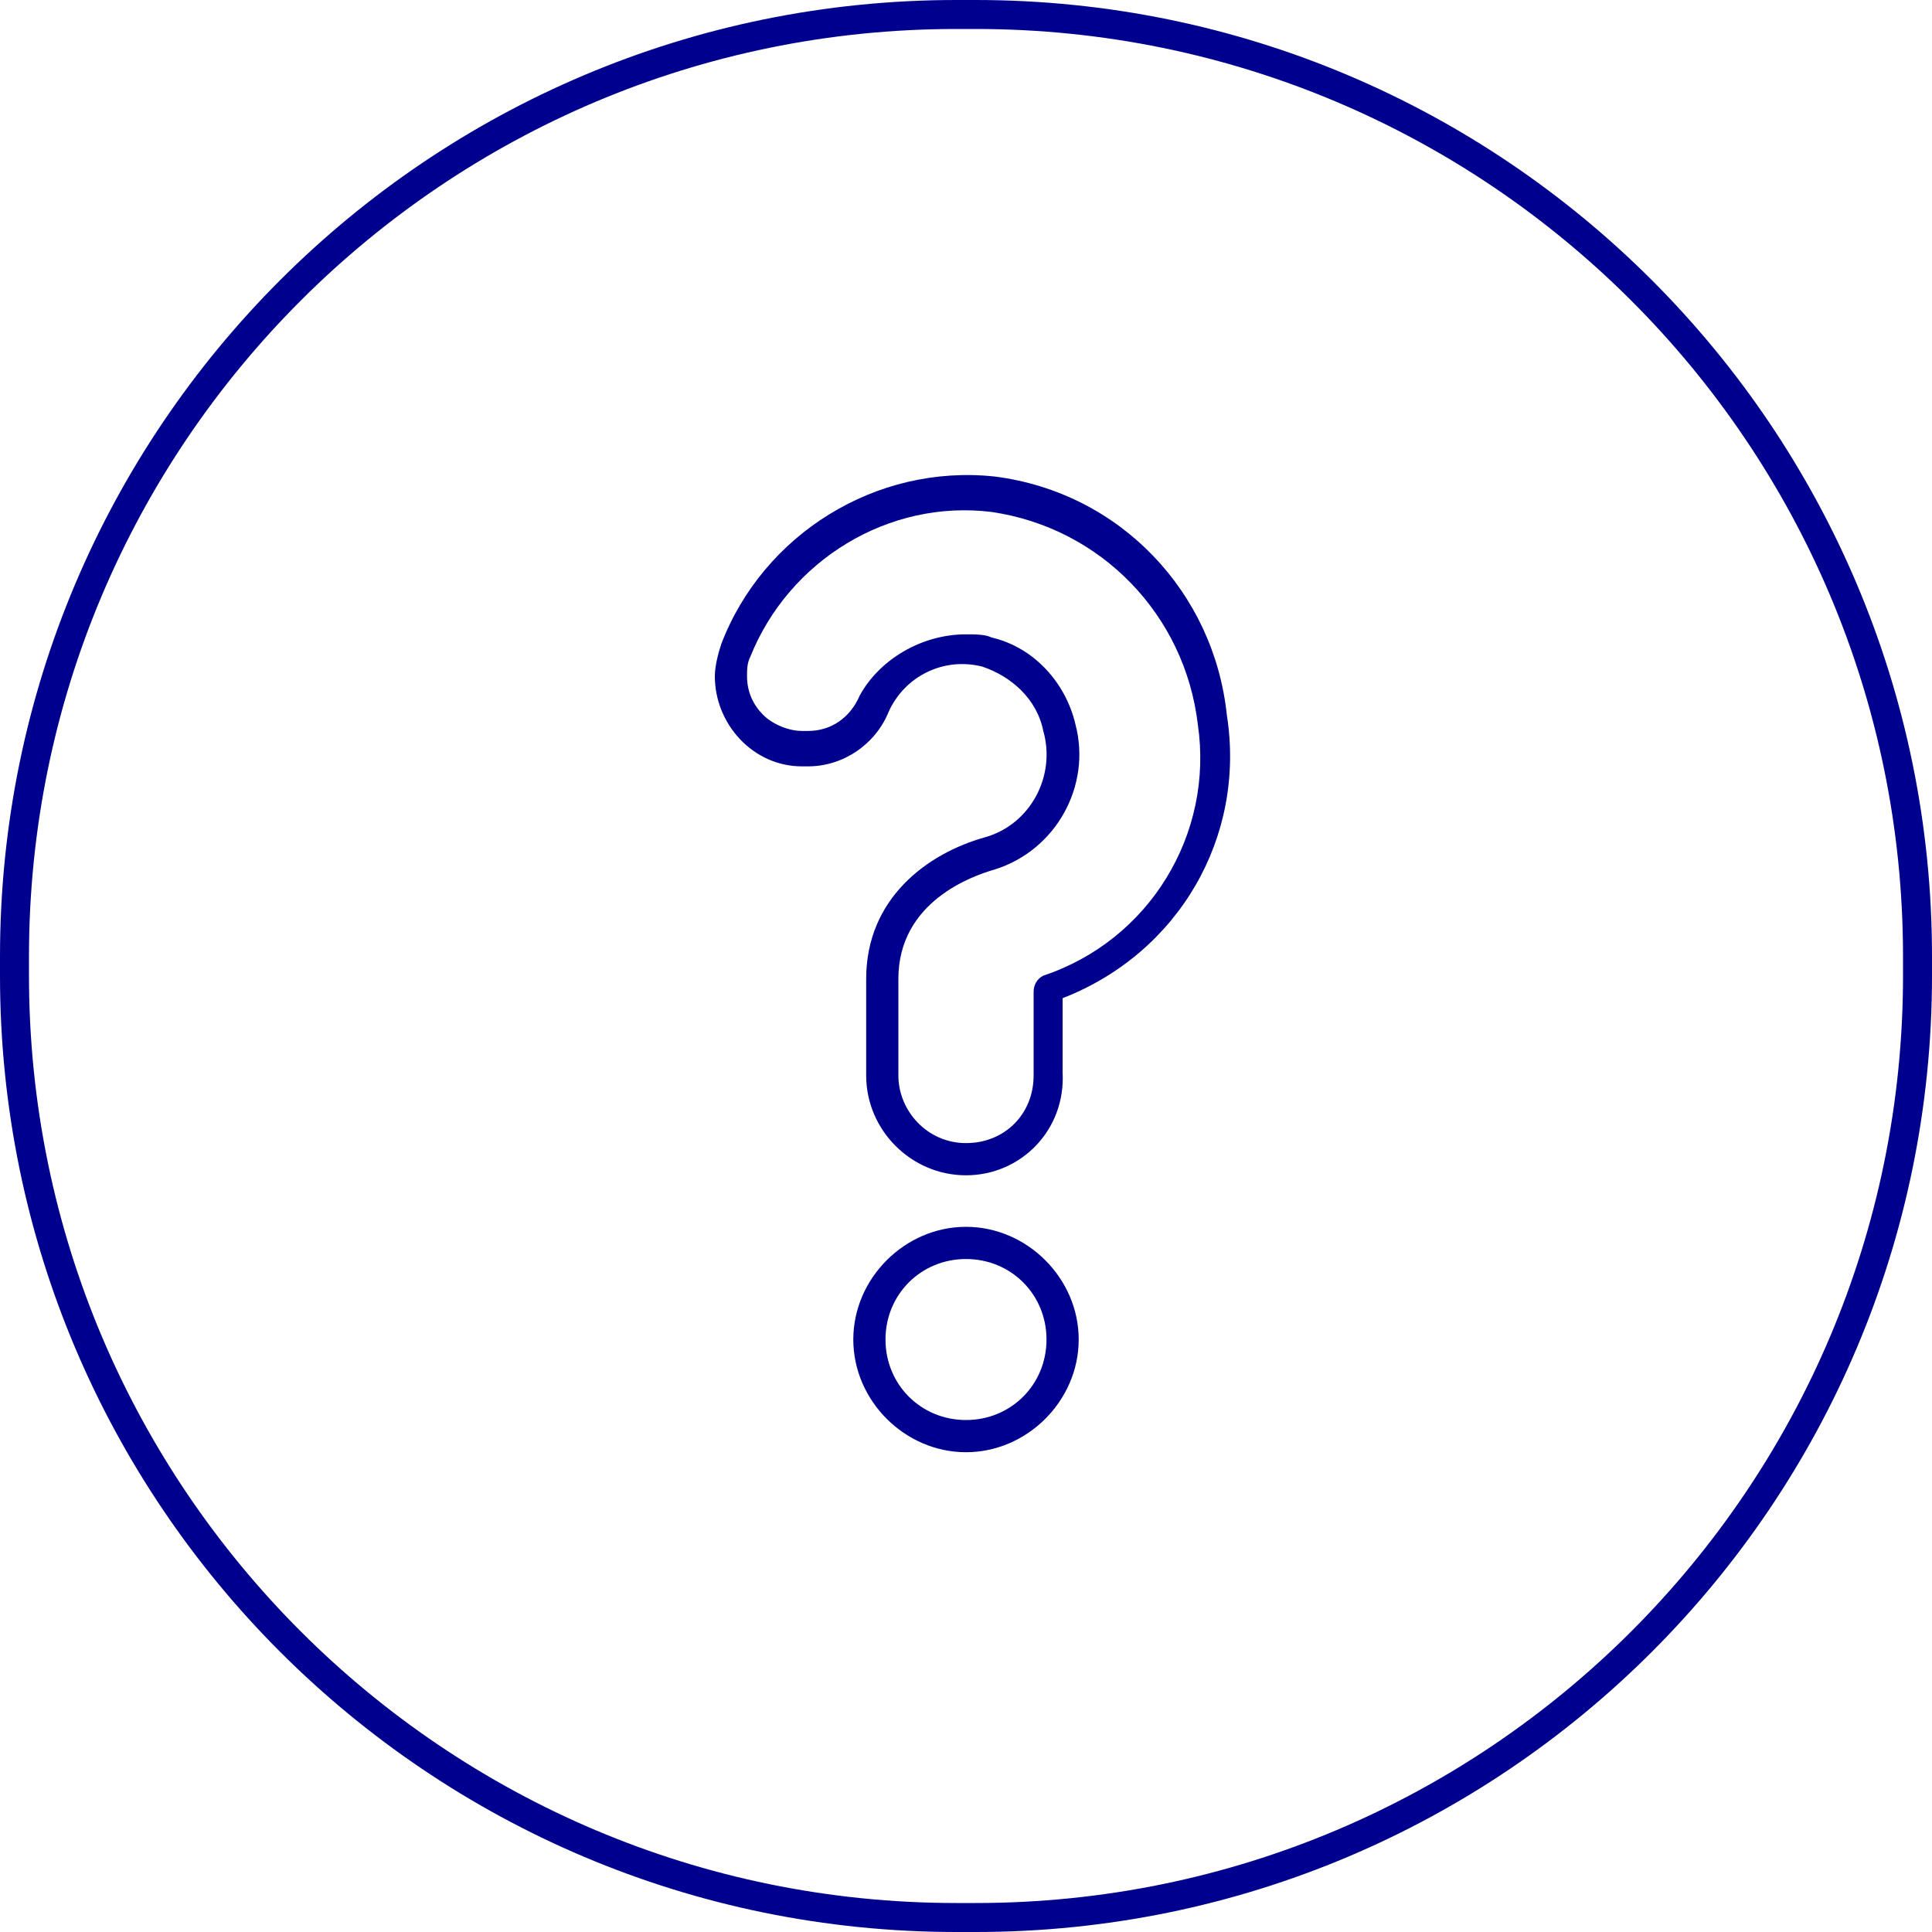
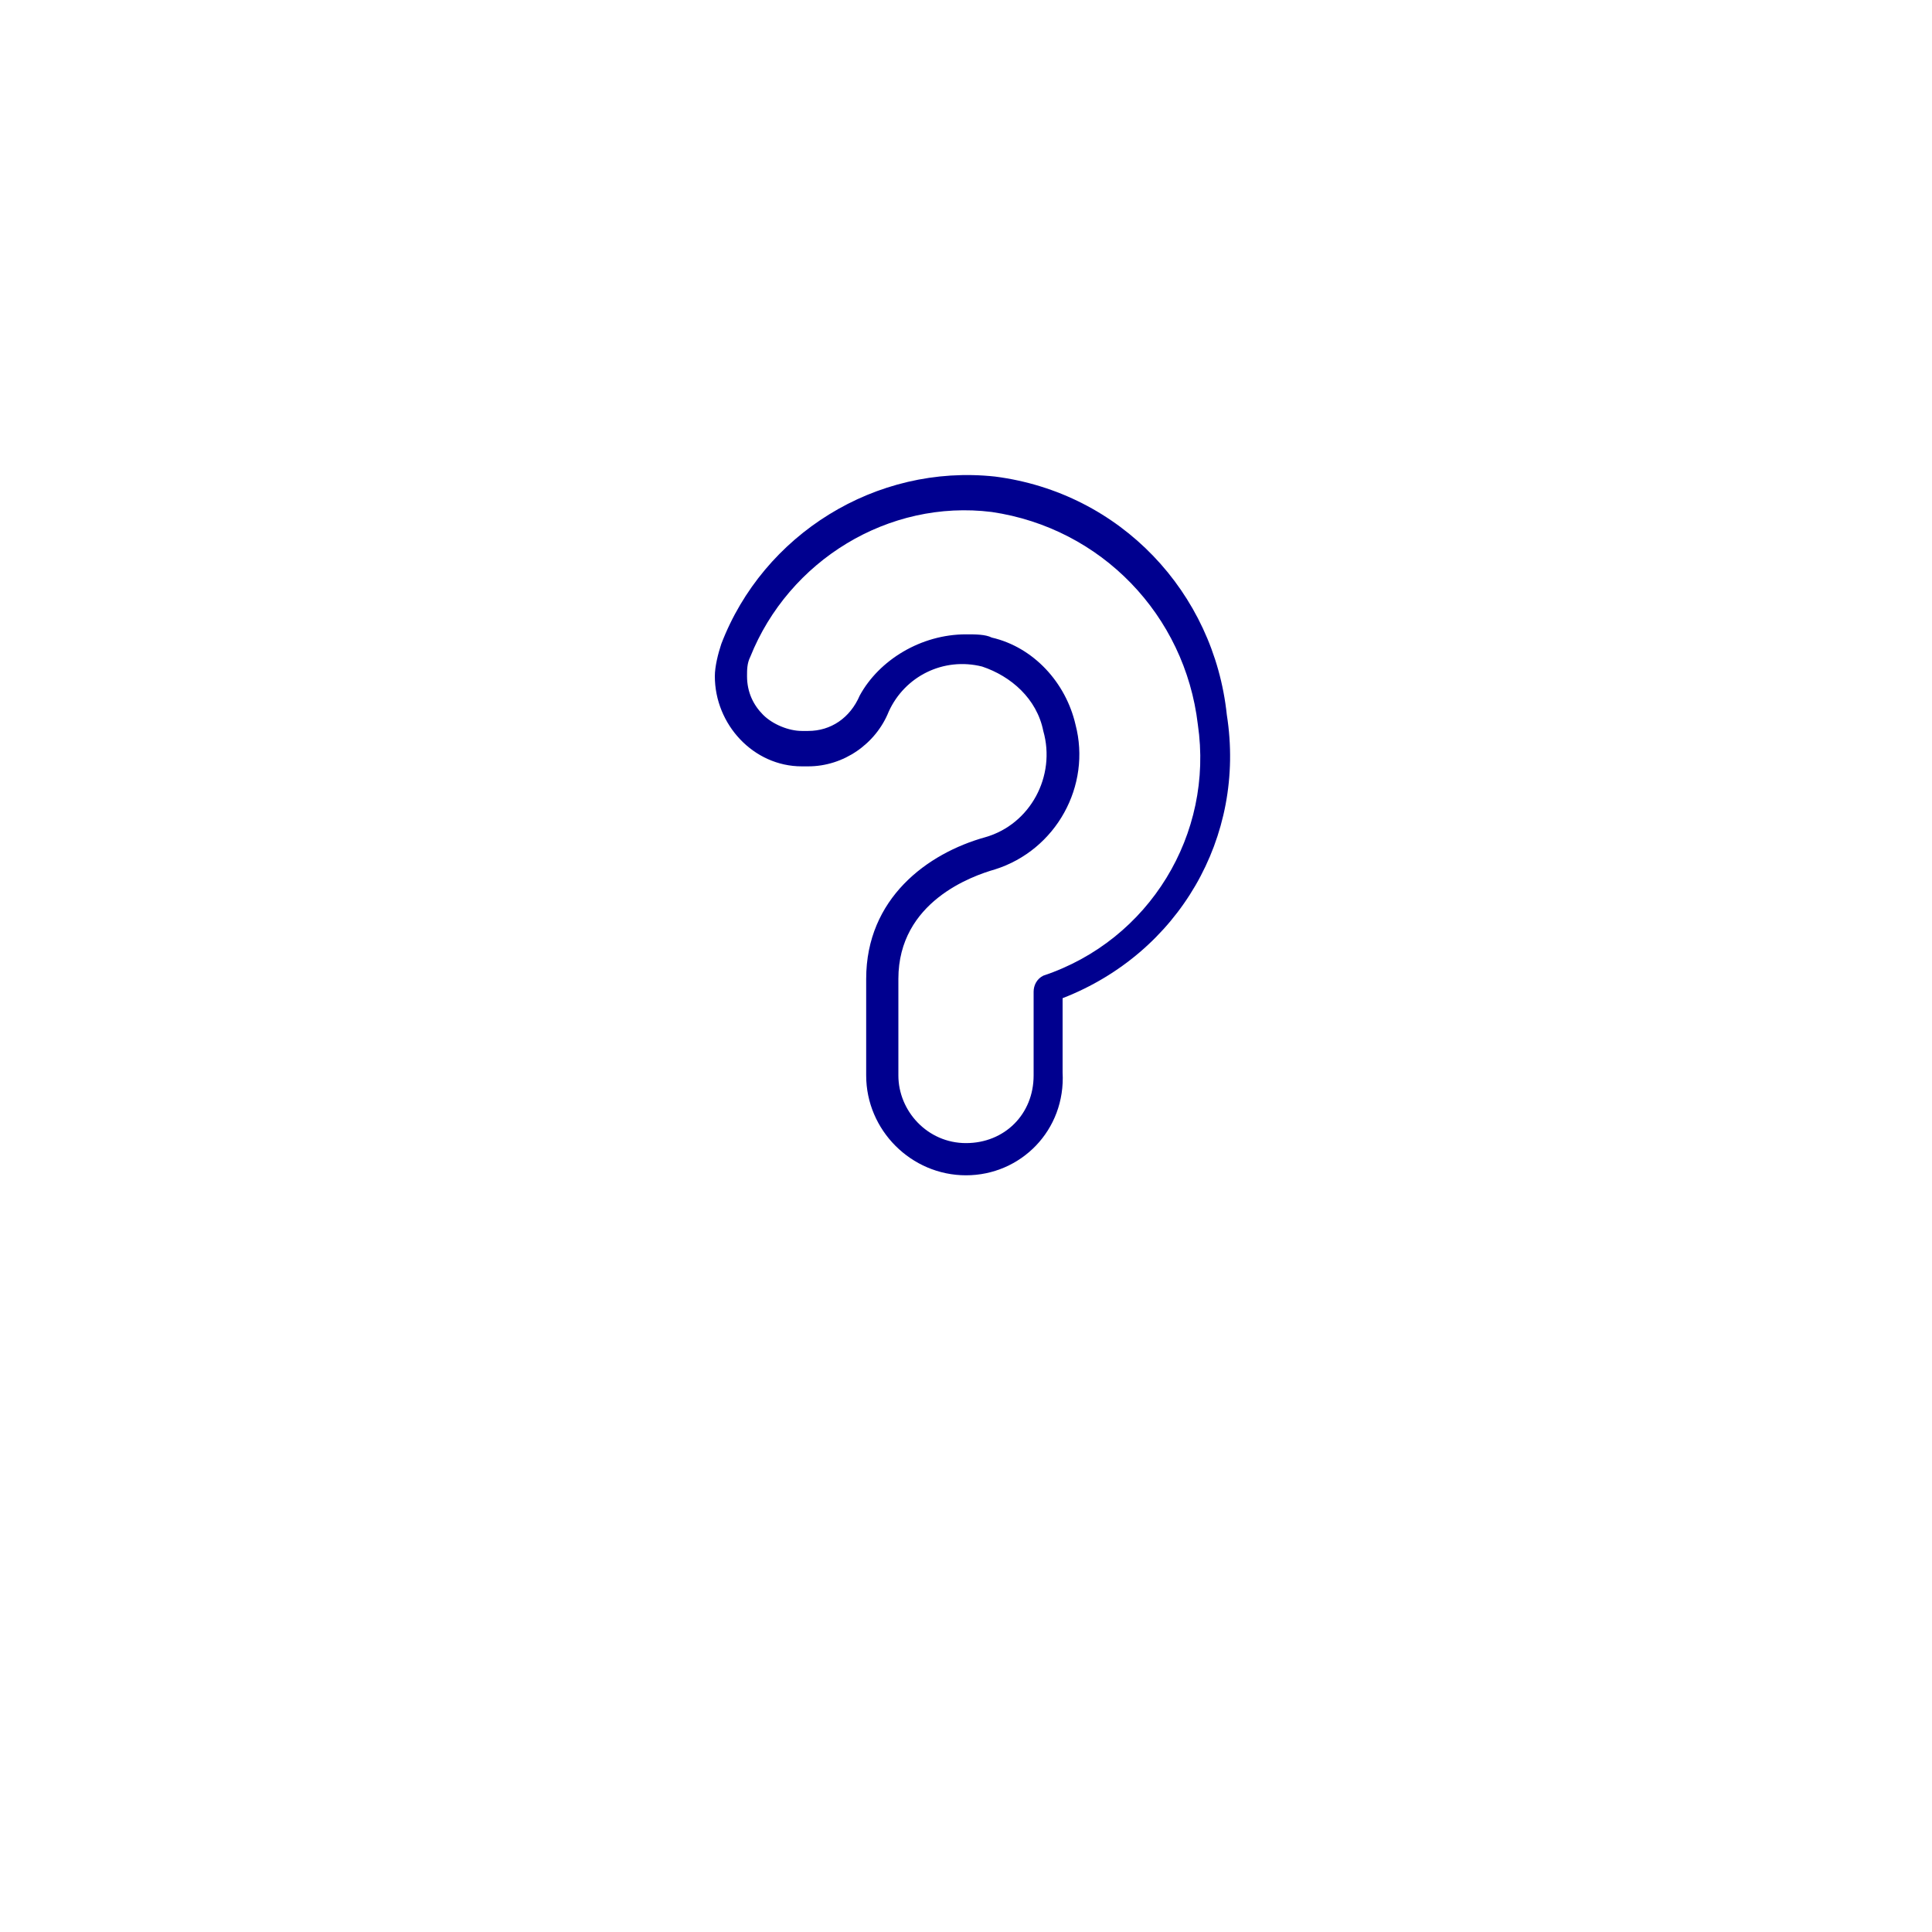
<svg xmlns="http://www.w3.org/2000/svg" version="1.1" id="生命保険の疑問" x="0px" y="0px" viewBox="0 0 60 60" style="enable-background:new 0 0 60 60;" xml:space="preserve">
  <style type="text/css">
	.st0{fill:#00008F;}
</style>
  <g id="グループ_10227">
-     <path id="パス_6026" class="st0" d="M30.3,0.9c15.9,0,28.8,12.9,28.8,28.8v0.6c0,15.9-12.9,28.8-28.8,28.8h-0.6   c-15.9,0-28.8-12.9-28.8-28.8v-0.6c0-15.9,12.9-28.8,28.8-28.8H30.3z M30.3,0h-0.6C13.3,0,0,13.3,0,29.7v0.6   C0,46.7,13.3,60,29.7,60h0.6C46.7,60,60,46.7,60,30.3v-0.6C60,13.3,46.7,0,30.3,0" />
-   </g>
-   <path class="st0" d="M30,45.1c-1.9,0-3.5-1.6-3.5-3.5s1.6-3.5,3.5-3.5s3.5,1.6,3.5,3.5S31.9,45.1,30,45.1z M30,39.1  c-1.4,0-2.5,1.1-2.5,2.5s1.1,2.5,2.5,2.5c1.4,0,2.5-1.1,2.5-2.5S31.4,39.1,30,39.1z" />
+     </g>
  <path class="st0" d="M30,36.5c-1.7,0-3.1-1.4-3.1-3.1v-3c0-2.5,1.9-3.9,3.7-4.4c1.4-0.4,2.2-1.9,1.8-3.3c-0.2-1-1-1.7-1.9-2  c-1.2-0.3-2.4,0.3-2.9,1.4c-0.4,1-1.4,1.7-2.5,1.7h-0.2c-1.5,0-2.7-1.3-2.7-2.8c0-0.3,0.1-0.7,0.2-1c1.3-3.4,4.8-5.6,8.5-5.2  c3.9,0.5,6.8,3.6,7.2,7.4c0.6,3.8-1.5,7.4-5.1,8.8l0,1.4v0v0.9C33.1,35.1,31.7,36.5,30,36.5z M30,19.7c0.3,0,0.6,0,0.8,0.1  c1.3,0.3,2.3,1.4,2.6,2.7c0.5,1.9-0.6,3.9-2.5,4.5c-0.7,0.2-3,1-3,3.4v3c0,1.1,0.9,2.1,2.1,2.1s2.1-0.9,2.1-2.1l0-2.6  c0-0.2,0.1-0.4,0.3-0.5c3.3-1.1,5.3-4.4,4.8-7.8c-0.4-3.4-3-6.1-6.4-6.6c-3.2-0.4-6.3,1.5-7.5,4.5c-0.1,0.2-0.1,0.4-0.1,0.6  c0,0.5,0.2,0.9,0.5,1.2c0.3,0.3,0.8,0.5,1.2,0.5h0.2c0.7,0,1.3-0.4,1.6-1.1C27.3,20.5,28.6,19.7,30,19.7z" />
</svg>